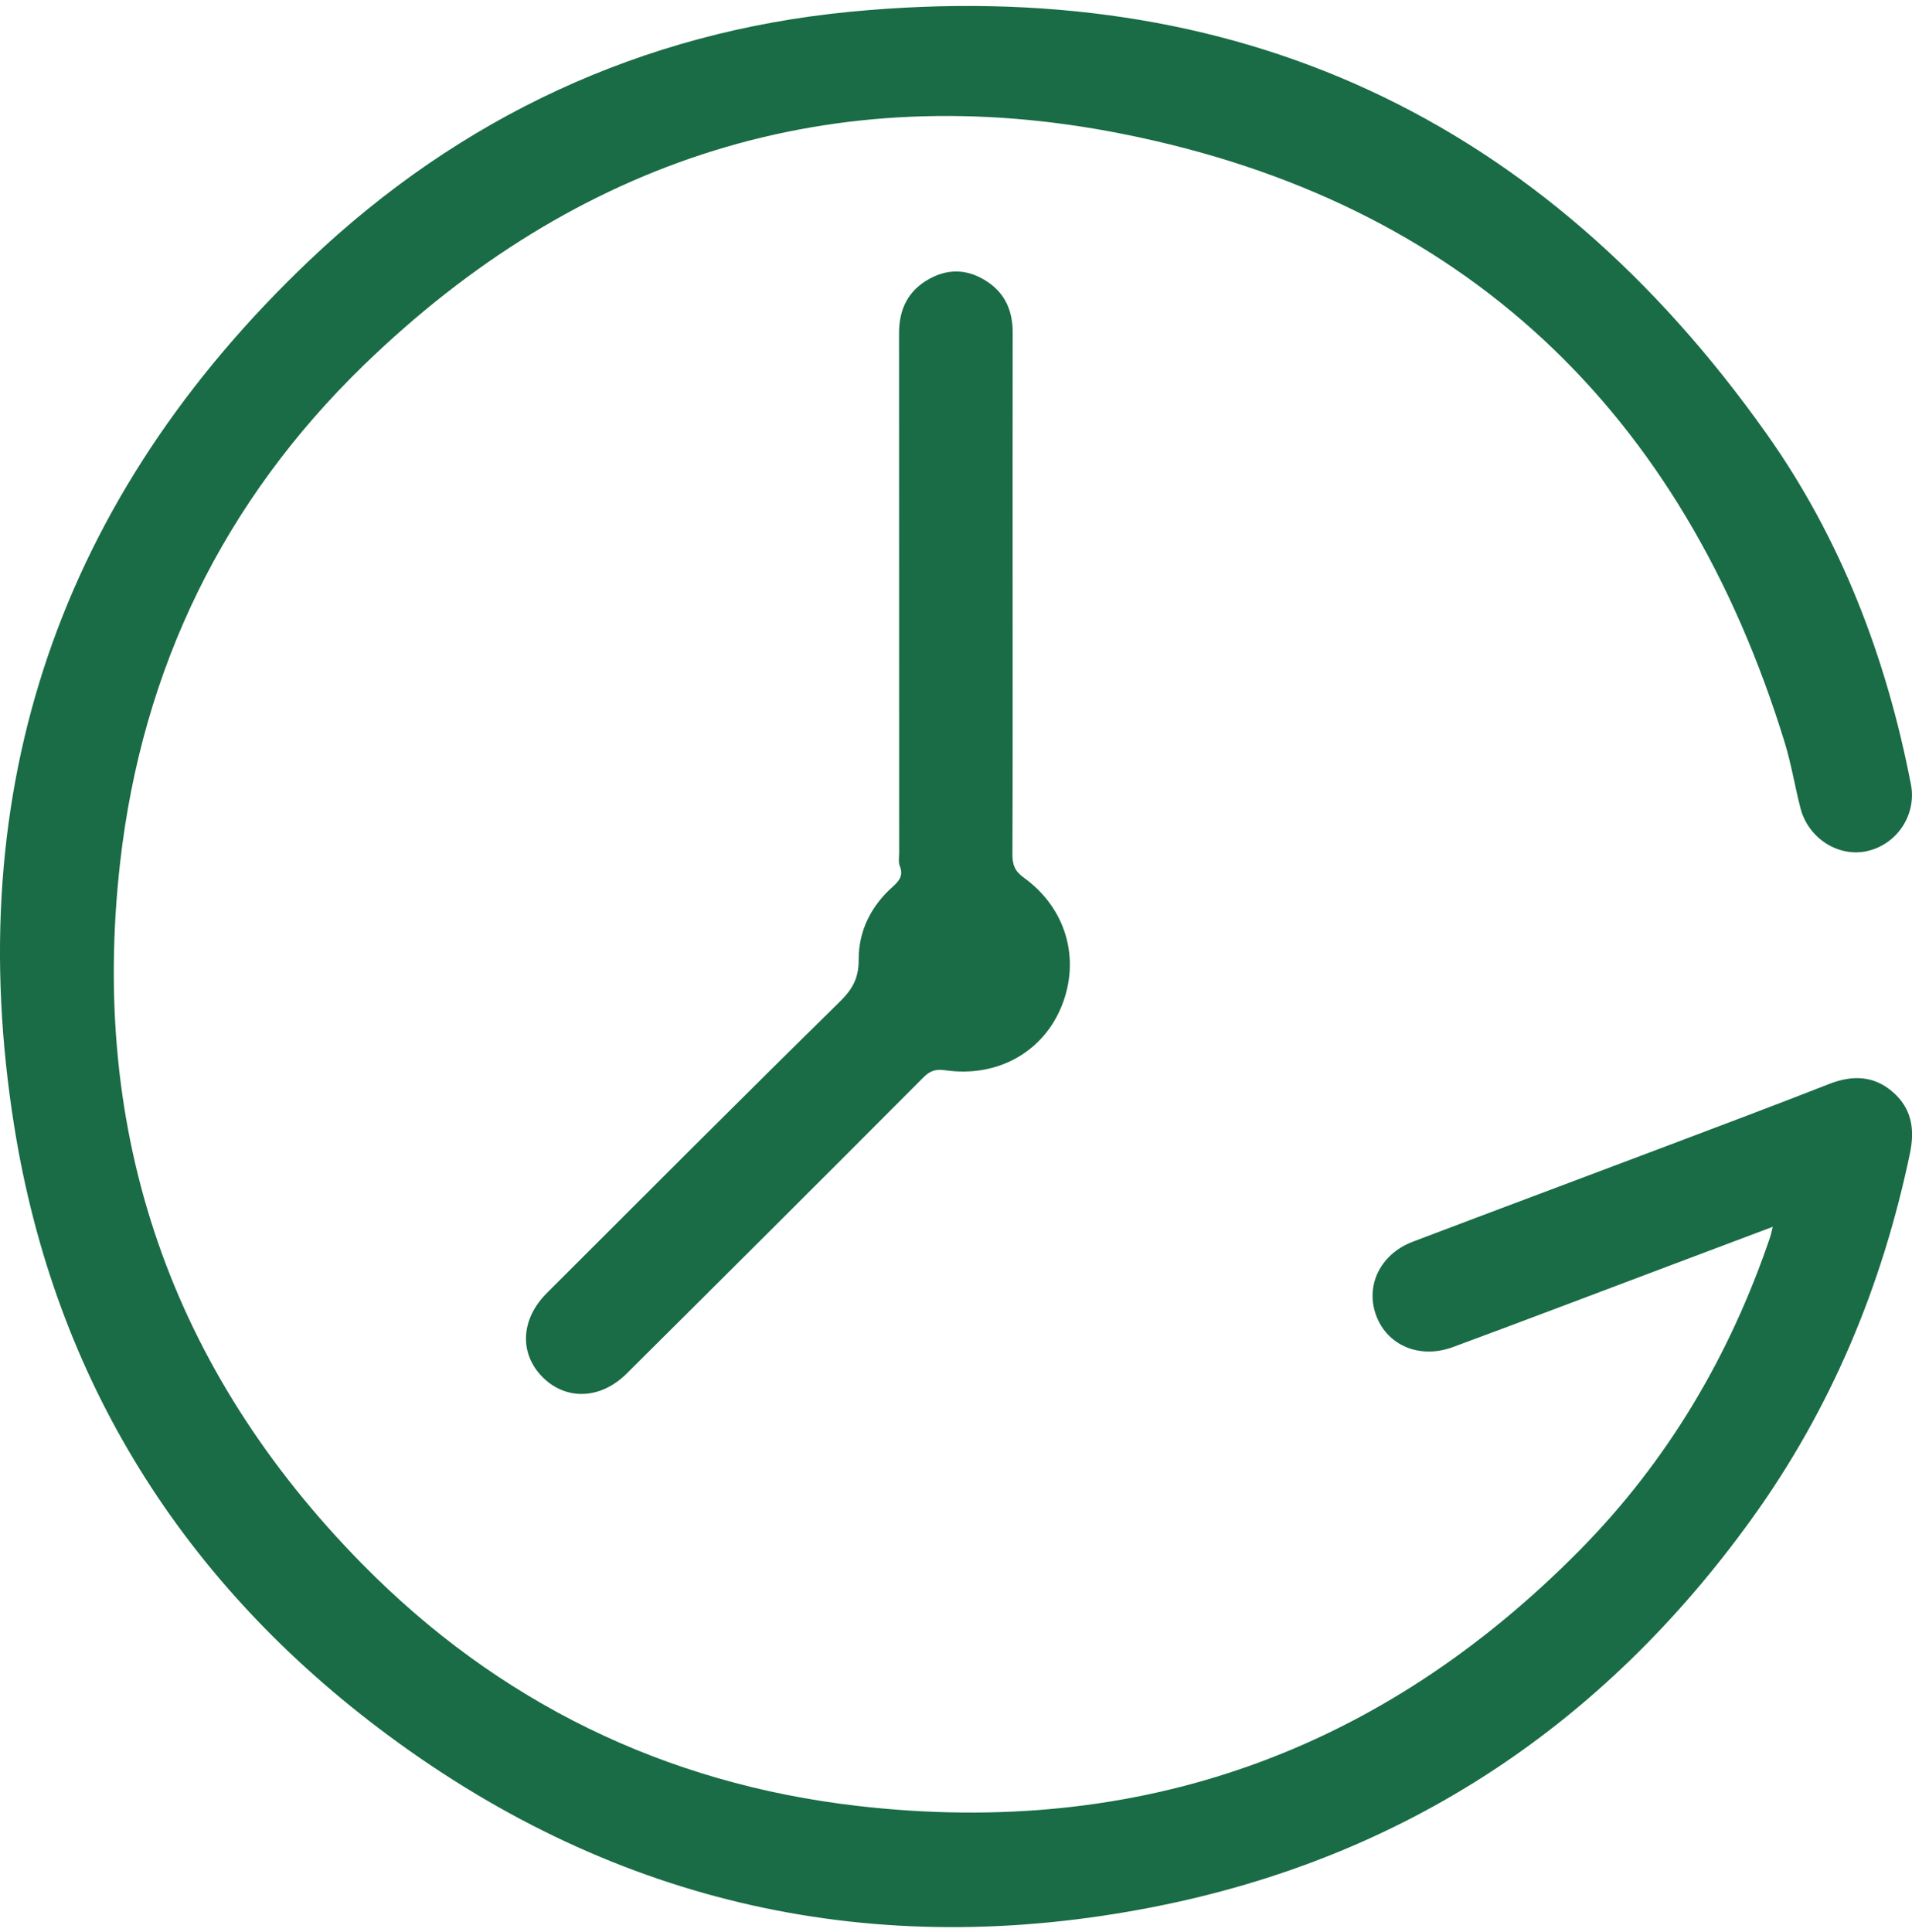
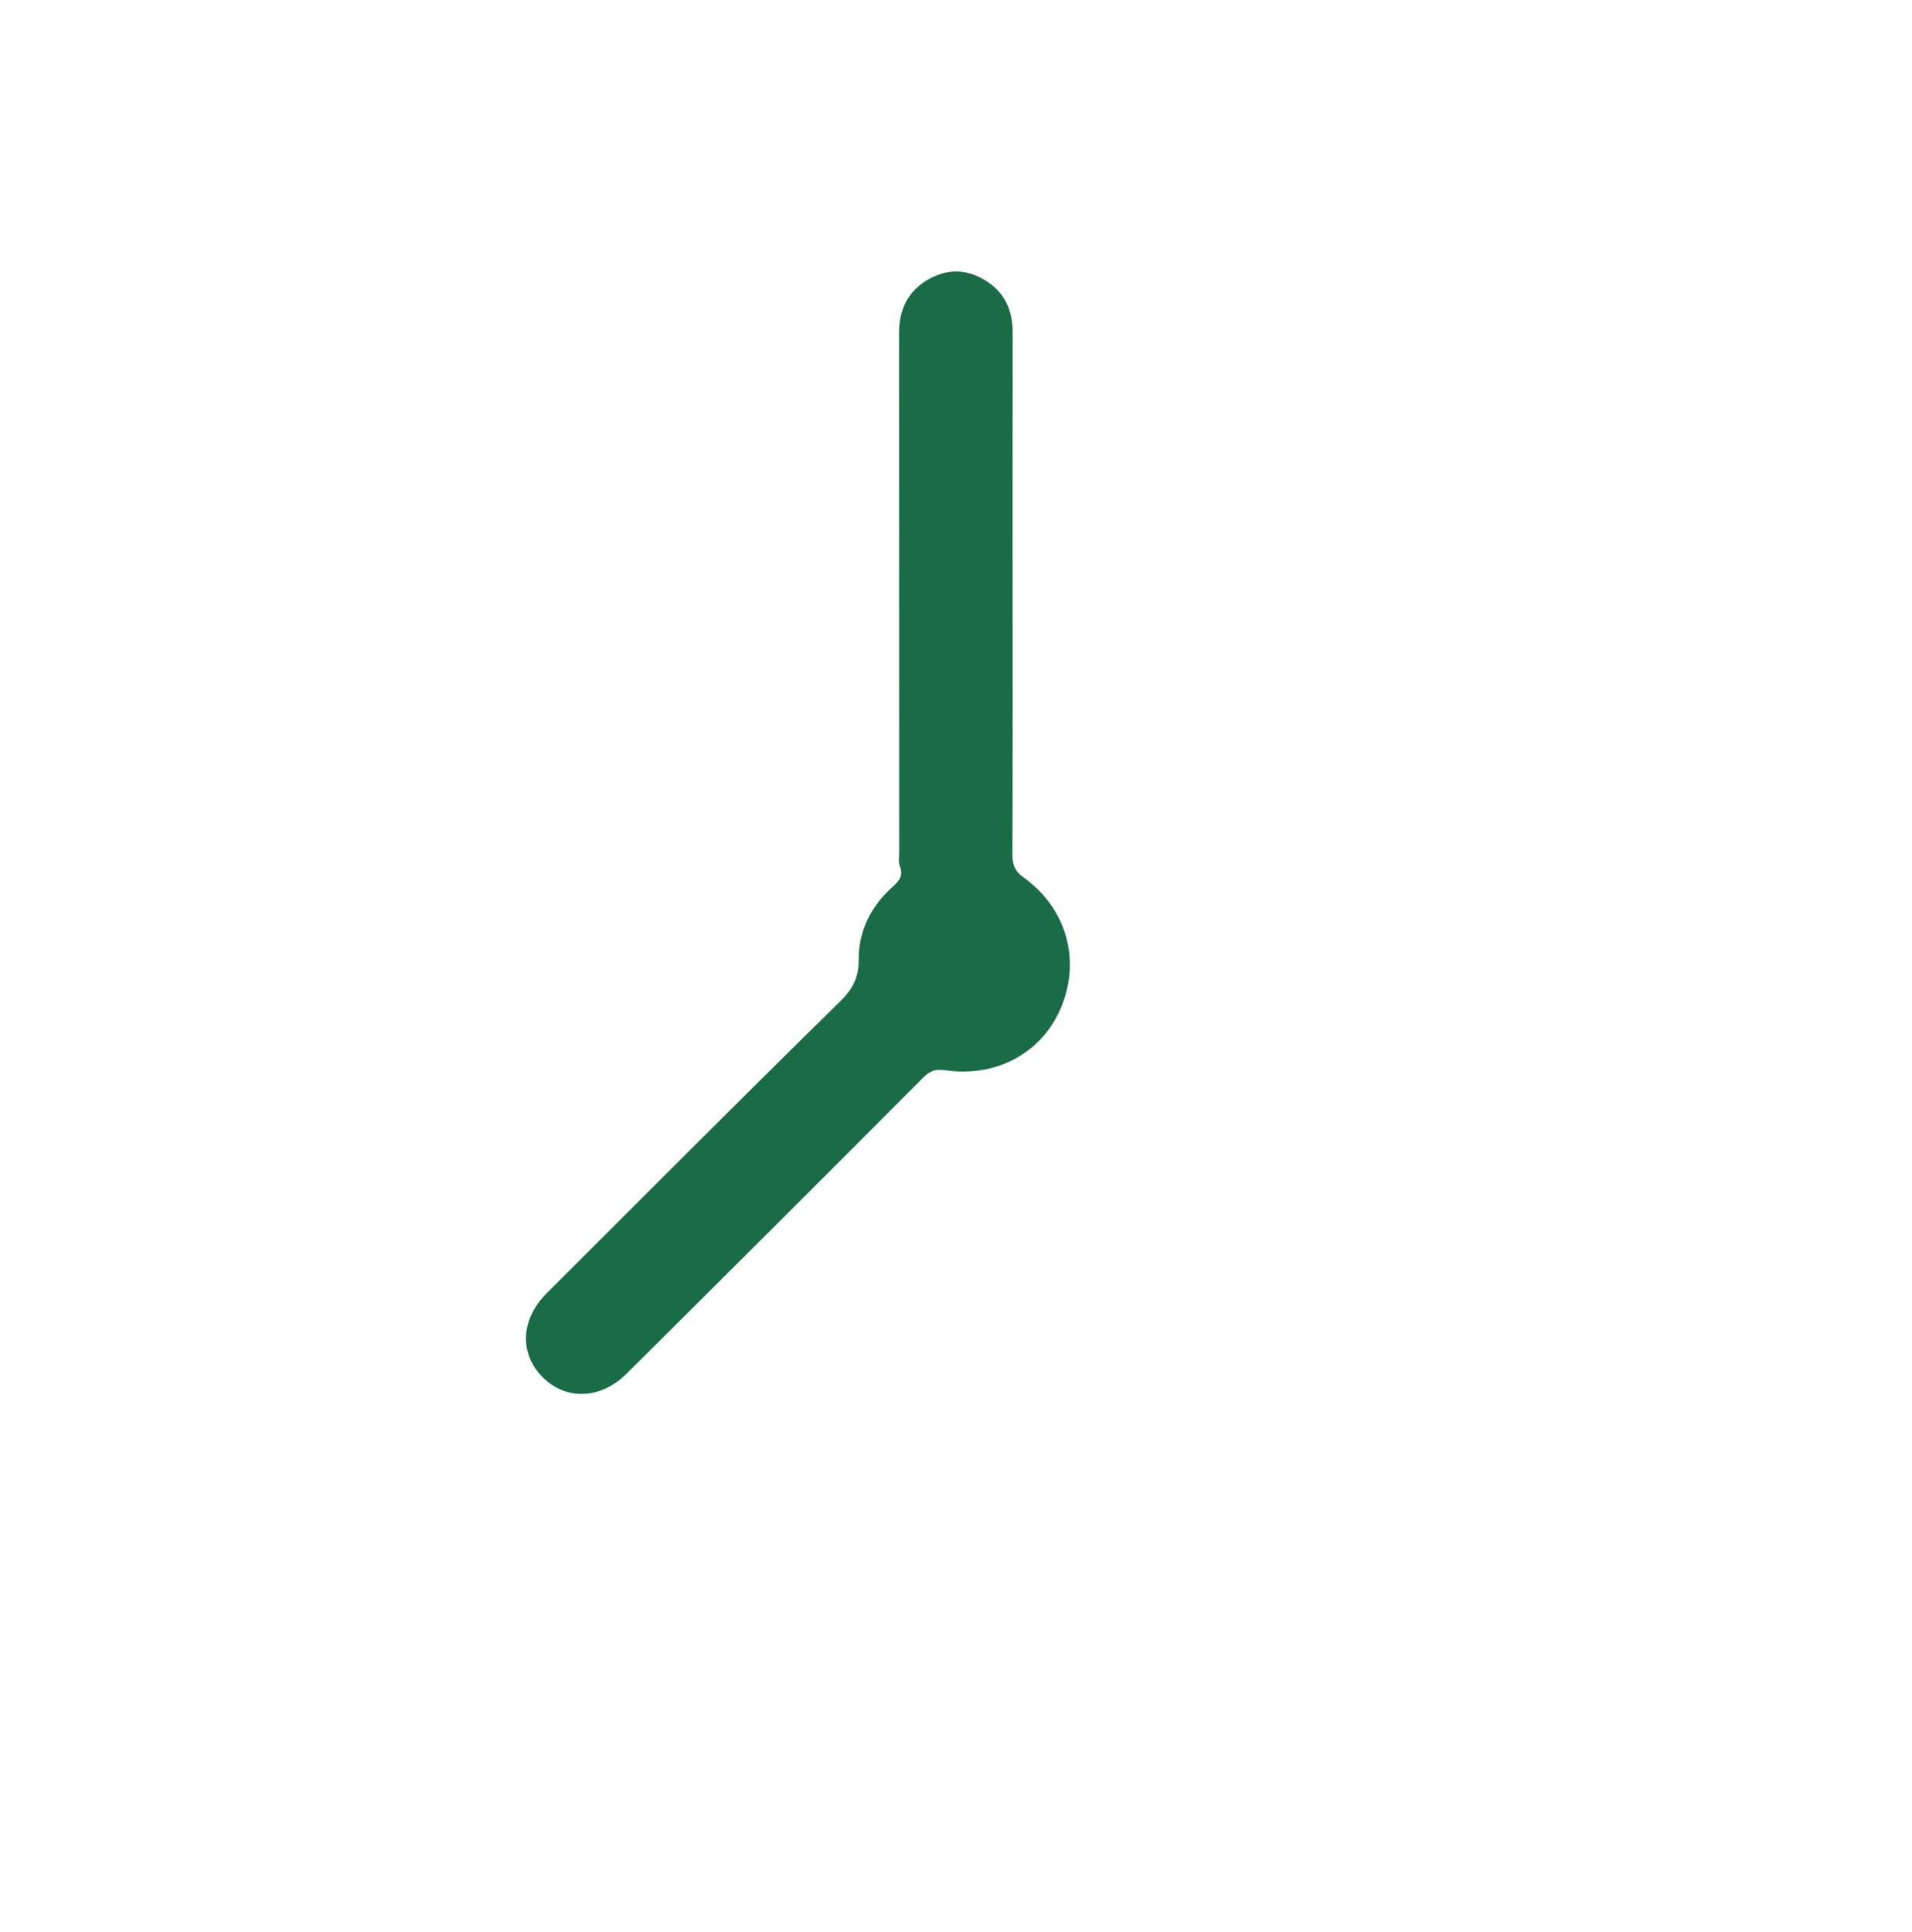
<svg xmlns="http://www.w3.org/2000/svg" width="96" height="97" viewBox="0 0 96 97" fill="none">
  <g clip-path="url(#clip0_12_15238)">
-     <path d="M89.006 61.595C87.169 62.285 85.471 62.925 83.773 63.565C80.167 64.921 76.569 66.295 72.955 67.63C71.29 68.245 69.671 67.559 69.105 66.07C68.531 64.559 69.298 62.963 70.937 62.341C75.188 60.727 79.449 59.139 83.702 57.53C86.42 56.503 89.138 55.481 91.843 54.422C93.005 53.966 94.087 53.999 95.036 54.826C95.977 55.646 96.155 56.675 95.896 57.91C94.503 64.57 91.937 70.729 87.953 76.255C80.489 86.614 70.506 93.263 57.941 95.737C43.928 98.497 31.003 95.641 19.528 87.152C9.204 79.516 2.758 69.277 0.721 56.587C-2.01 39.569 3.03 24.969 15.521 13.088C23.088 5.89 32.232 1.605 42.667 0.593C62.081 -1.289 77.457 5.917 88.689 21.767C92.437 27.053 94.716 33.028 95.947 39.387C96.241 40.912 95.241 42.409 93.721 42.736C92.292 43.042 90.79 42.083 90.402 40.581C90.118 39.483 89.94 38.357 89.607 37.275C84.496 20.654 73.48 10.134 56.386 6.727C41.804 3.818 28.93 7.989 18.269 18.329C11.237 25.149 7.131 33.569 6.03 43.317C4.489 56.941 8.575 68.751 18.183 78.519C24.999 85.45 33.371 89.555 43.078 90.671C57.233 92.297 69.341 87.931 79.317 77.829C83.728 73.362 86.859 68.058 88.876 62.114C88.912 62.005 88.935 61.891 89.008 61.597L89.006 61.595Z" fill="#196C45" />
    <path d="M50.843 29.75C50.843 34.133 50.851 38.514 50.833 42.898C50.833 43.411 50.948 43.733 51.399 44.059C53.533 45.594 54.259 48.146 53.303 50.514C52.374 52.816 50.085 54.106 47.478 53.736C46.986 53.666 46.707 53.744 46.349 54.106C41.403 59.073 36.437 64.021 31.463 68.963C30.151 70.269 28.415 70.319 27.24 69.138C26.065 67.957 26.139 66.239 27.446 64.931C32.338 60.045 37.221 55.148 42.157 50.301C42.804 49.666 43.119 49.11 43.114 48.179C43.106 46.745 43.733 45.488 44.824 44.519C45.161 44.218 45.365 43.95 45.177 43.48C45.101 43.287 45.146 43.042 45.146 42.822C45.146 34.121 45.146 25.419 45.141 16.718C45.141 15.509 45.603 14.578 46.677 13.992C47.692 13.438 48.691 13.536 49.628 14.181C50.504 14.786 50.849 15.659 50.846 16.706C50.839 21.056 50.843 25.407 50.843 29.758V29.75Z" fill="#196C45" />
  </g>
  <defs>
    <clipPath id="clip0_12_15238">
      <rect width="96" height="96.452" fill="white" transform="translate(0 0.3)" />
    </clipPath>
  </defs>
</svg>